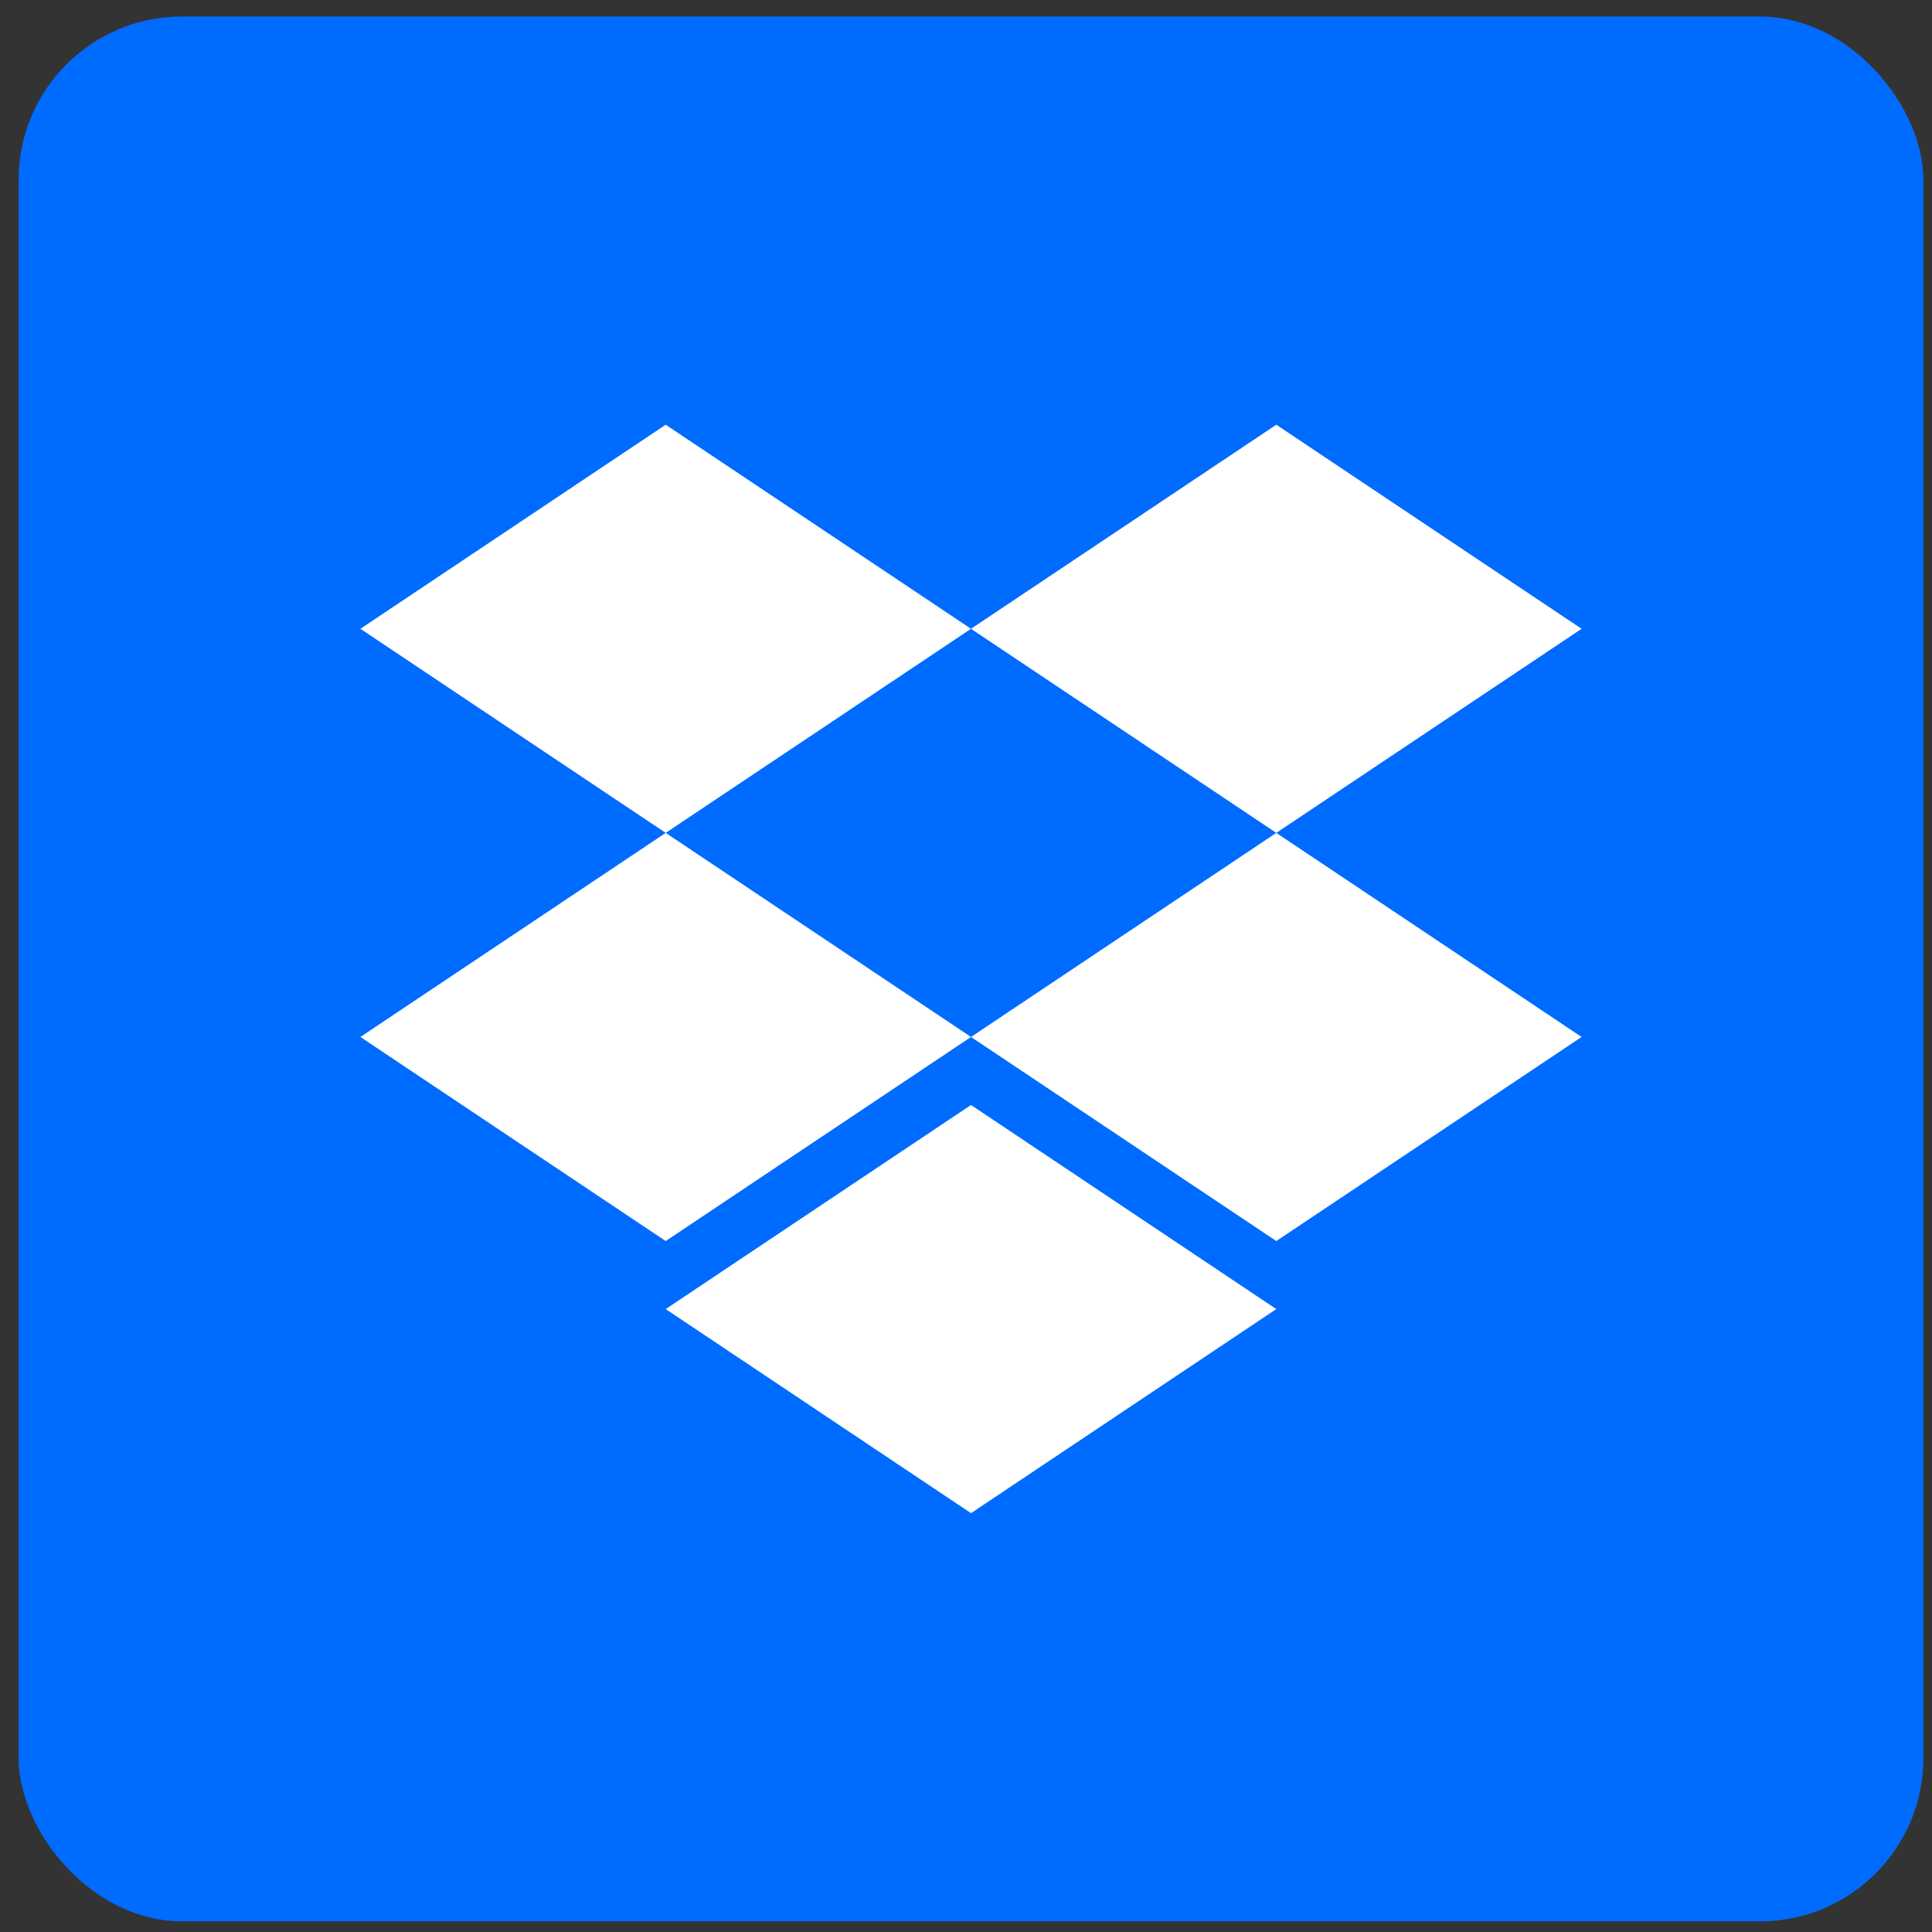
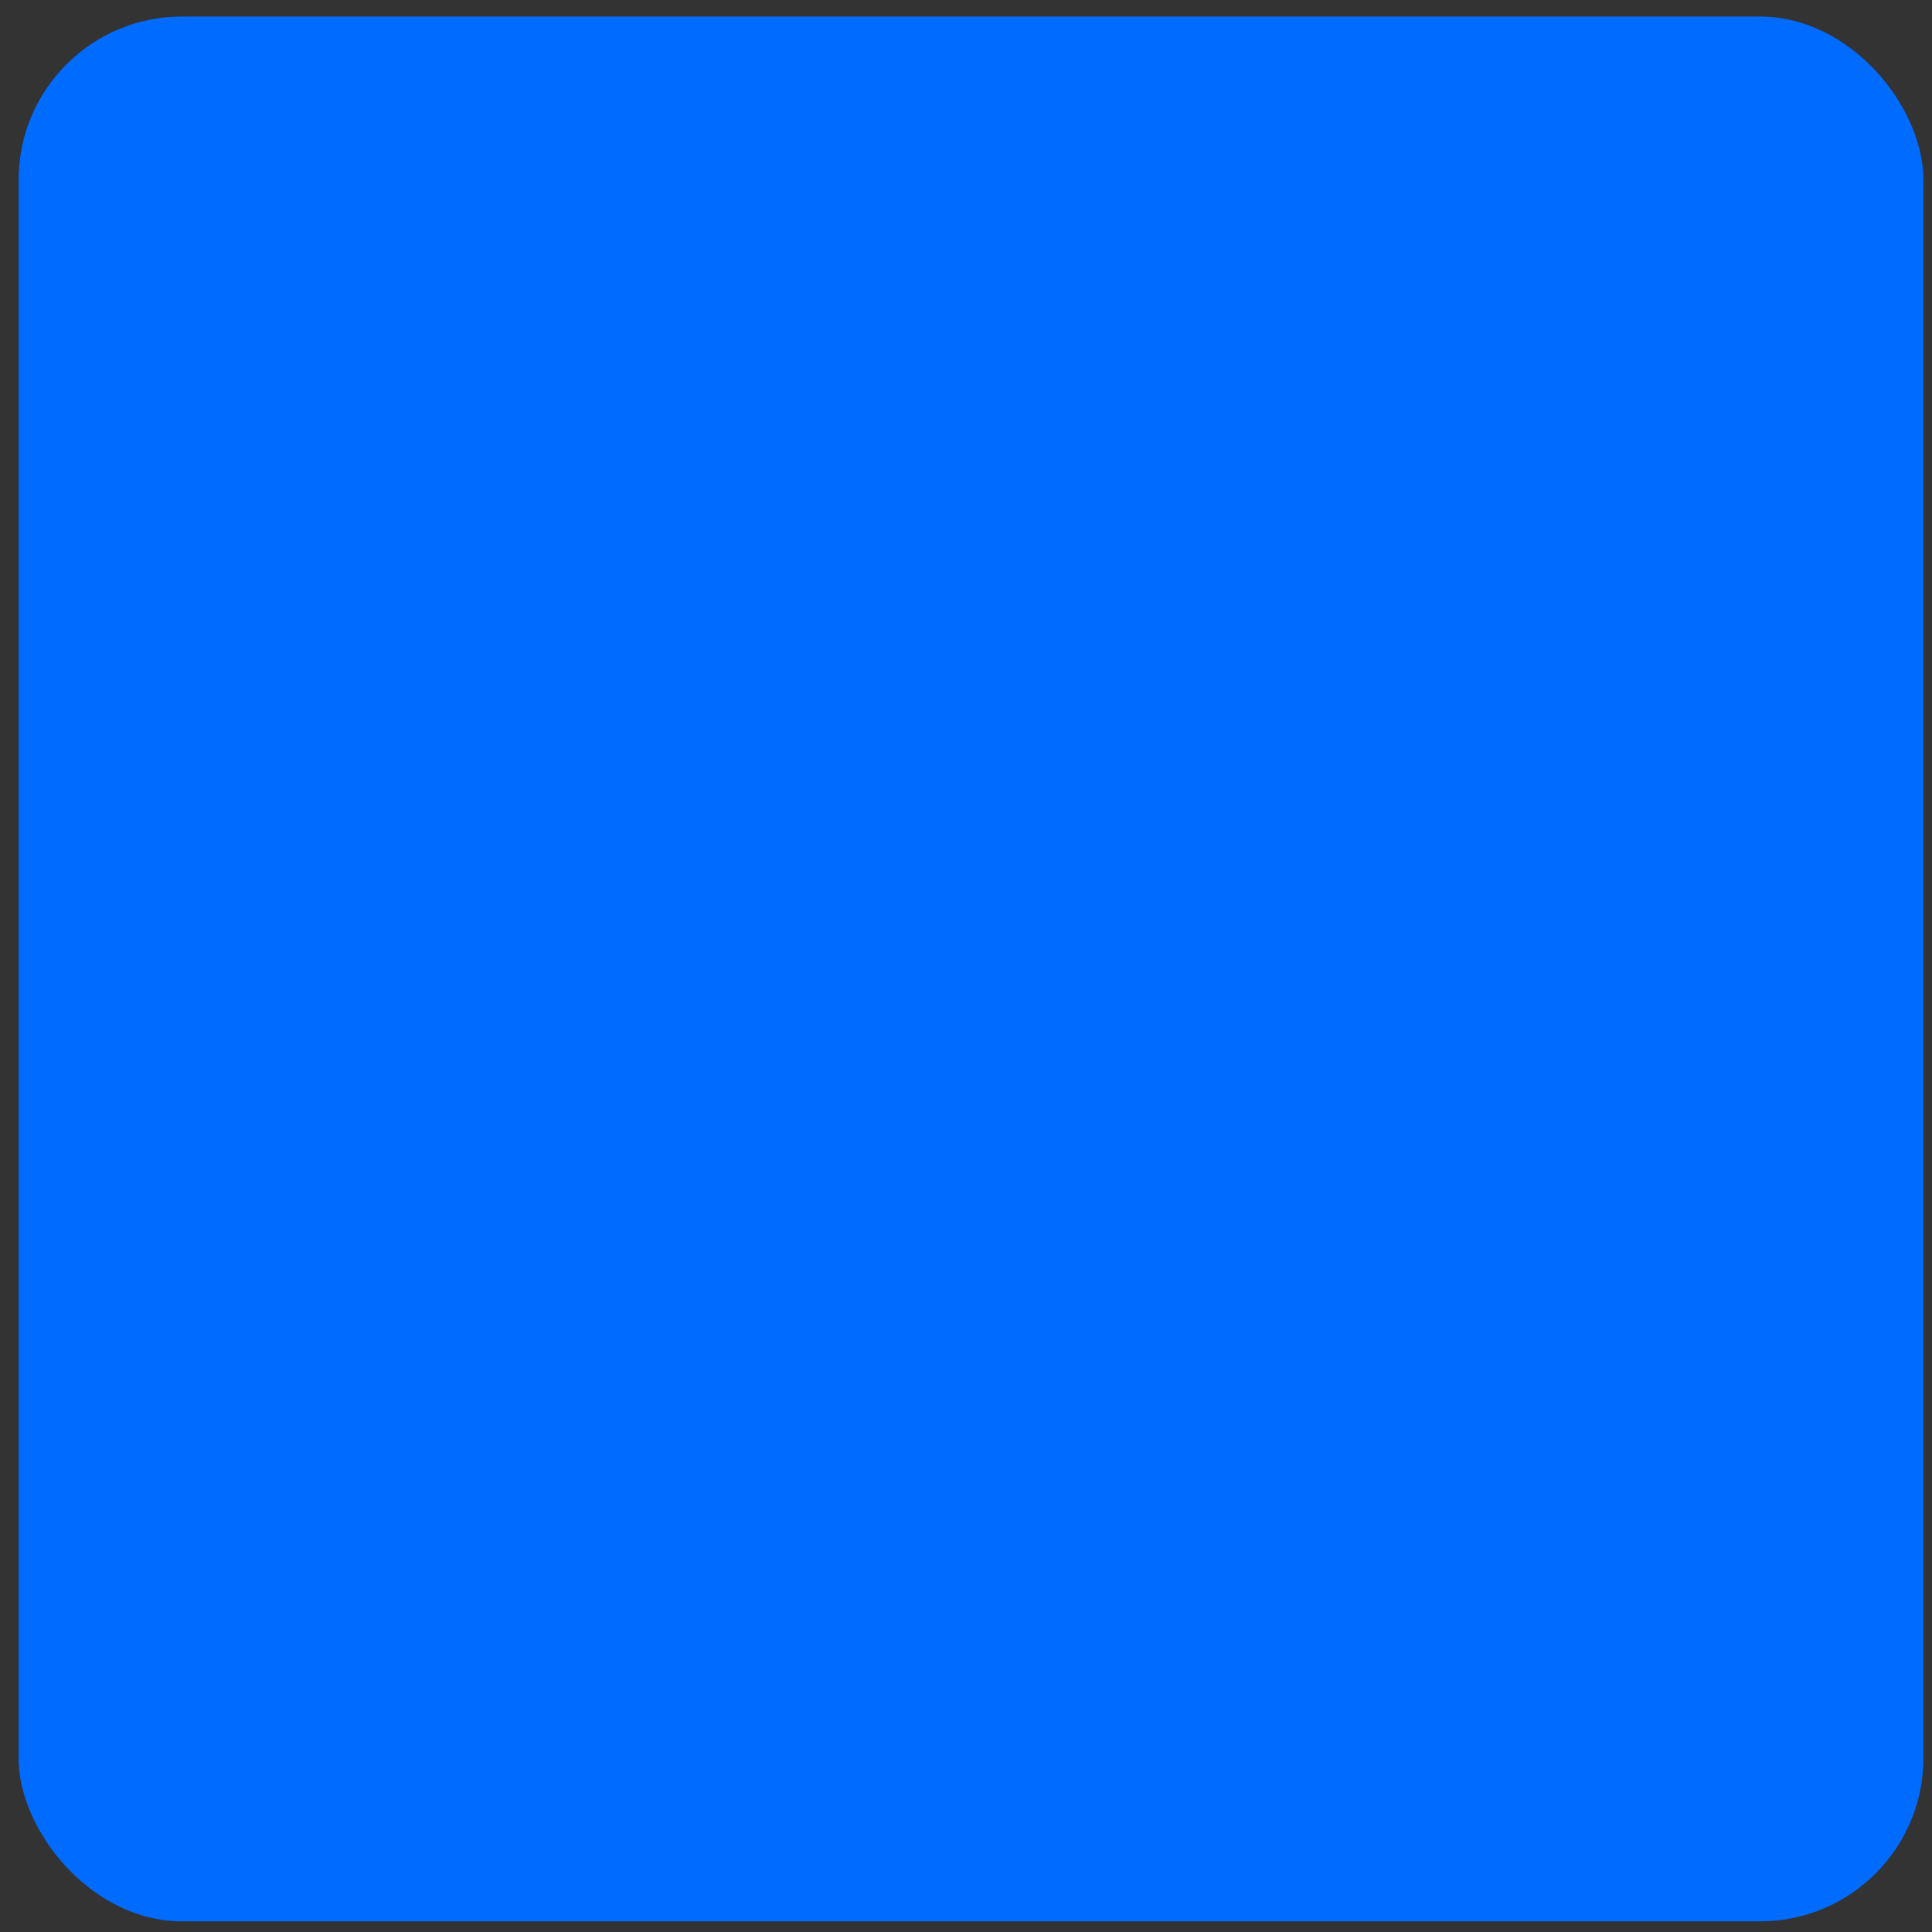
<svg xmlns="http://www.w3.org/2000/svg" width="71" height="71" viewBox="0 0 71 71" fill="none">
  <rect x="0" y="0" width="71" height="71" fill="#333333" stroke="none" />
  <rect x="0.684" y="0.608" width="70" height="70" rx="6" fill="#006BFF" />
-   <path d="M24.464 15.608L35.684 23.108L24.464 30.608L13.245 23.108L24.464 15.608ZM46.903 15.608L58.123 23.108L46.903 30.608L35.684 23.108L46.903 15.608ZM13.245 38.108L24.464 30.608L35.684 38.108L24.464 45.608L13.245 38.108ZM46.903 30.608L58.123 38.108L46.903 45.608L35.684 38.108L46.903 30.608ZM24.464 48.108L35.684 40.608L46.903 48.108L35.684 55.608L24.464 48.108Z" fill="white" />
</svg>